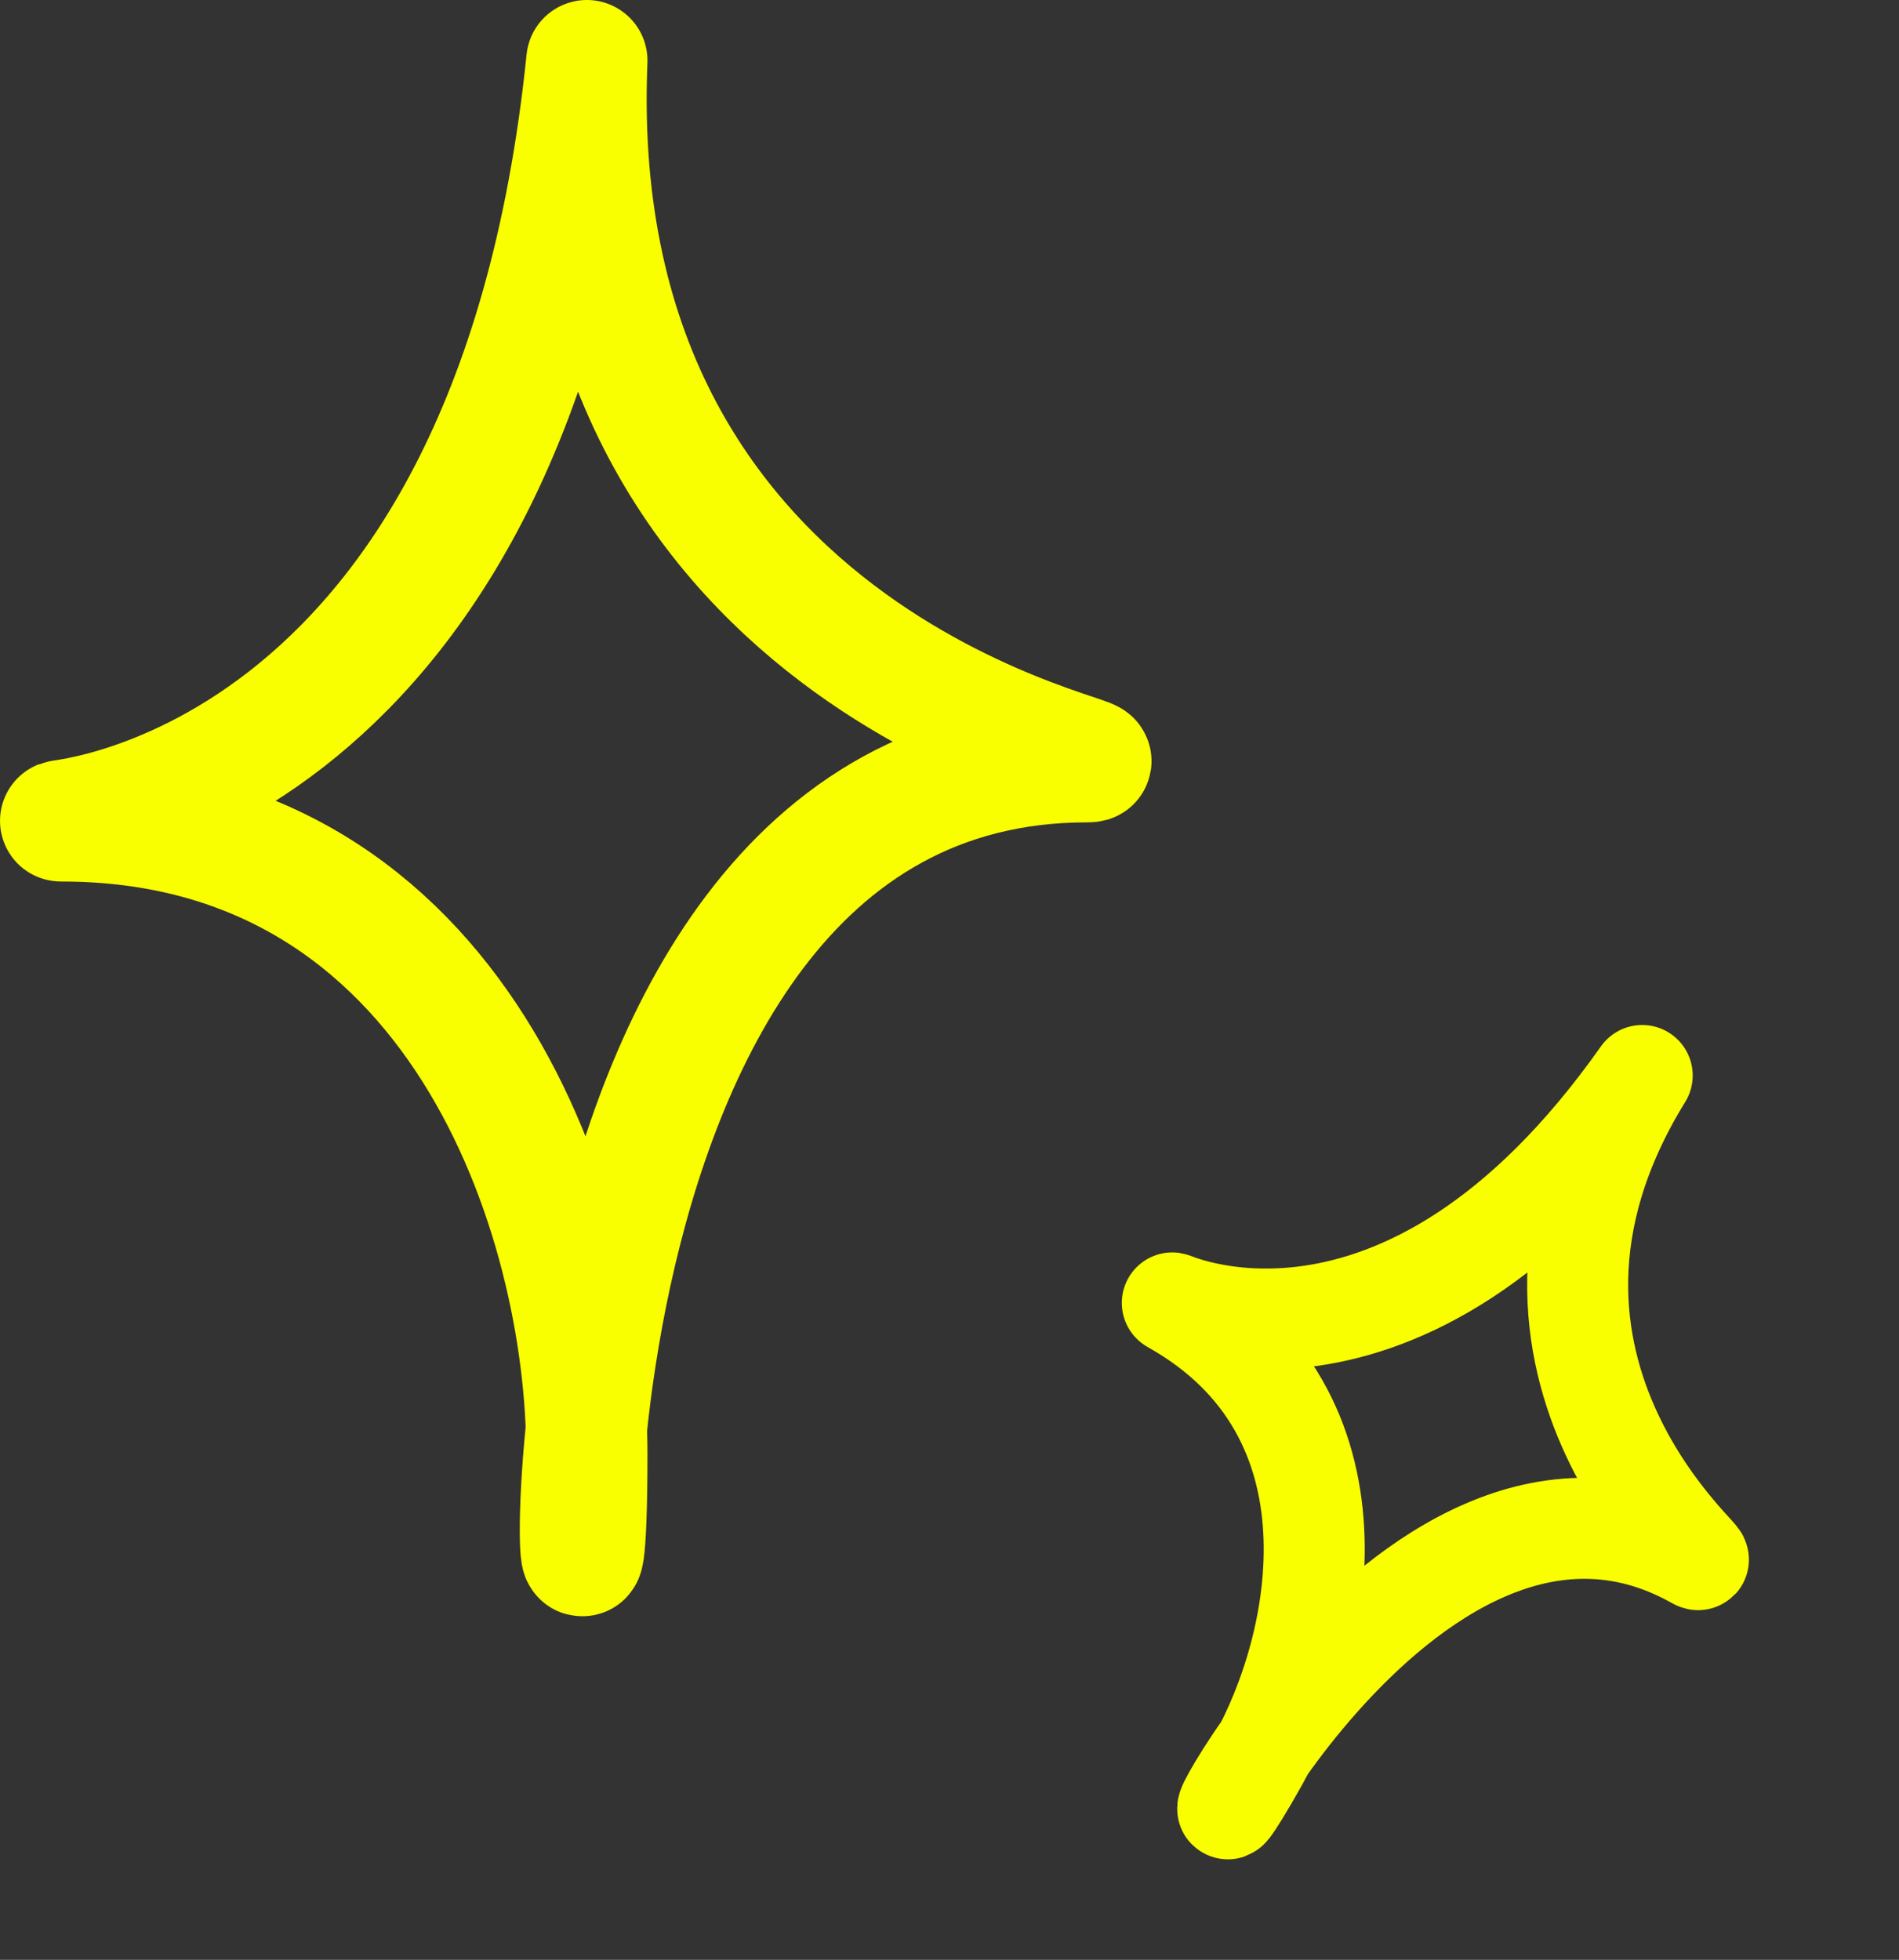
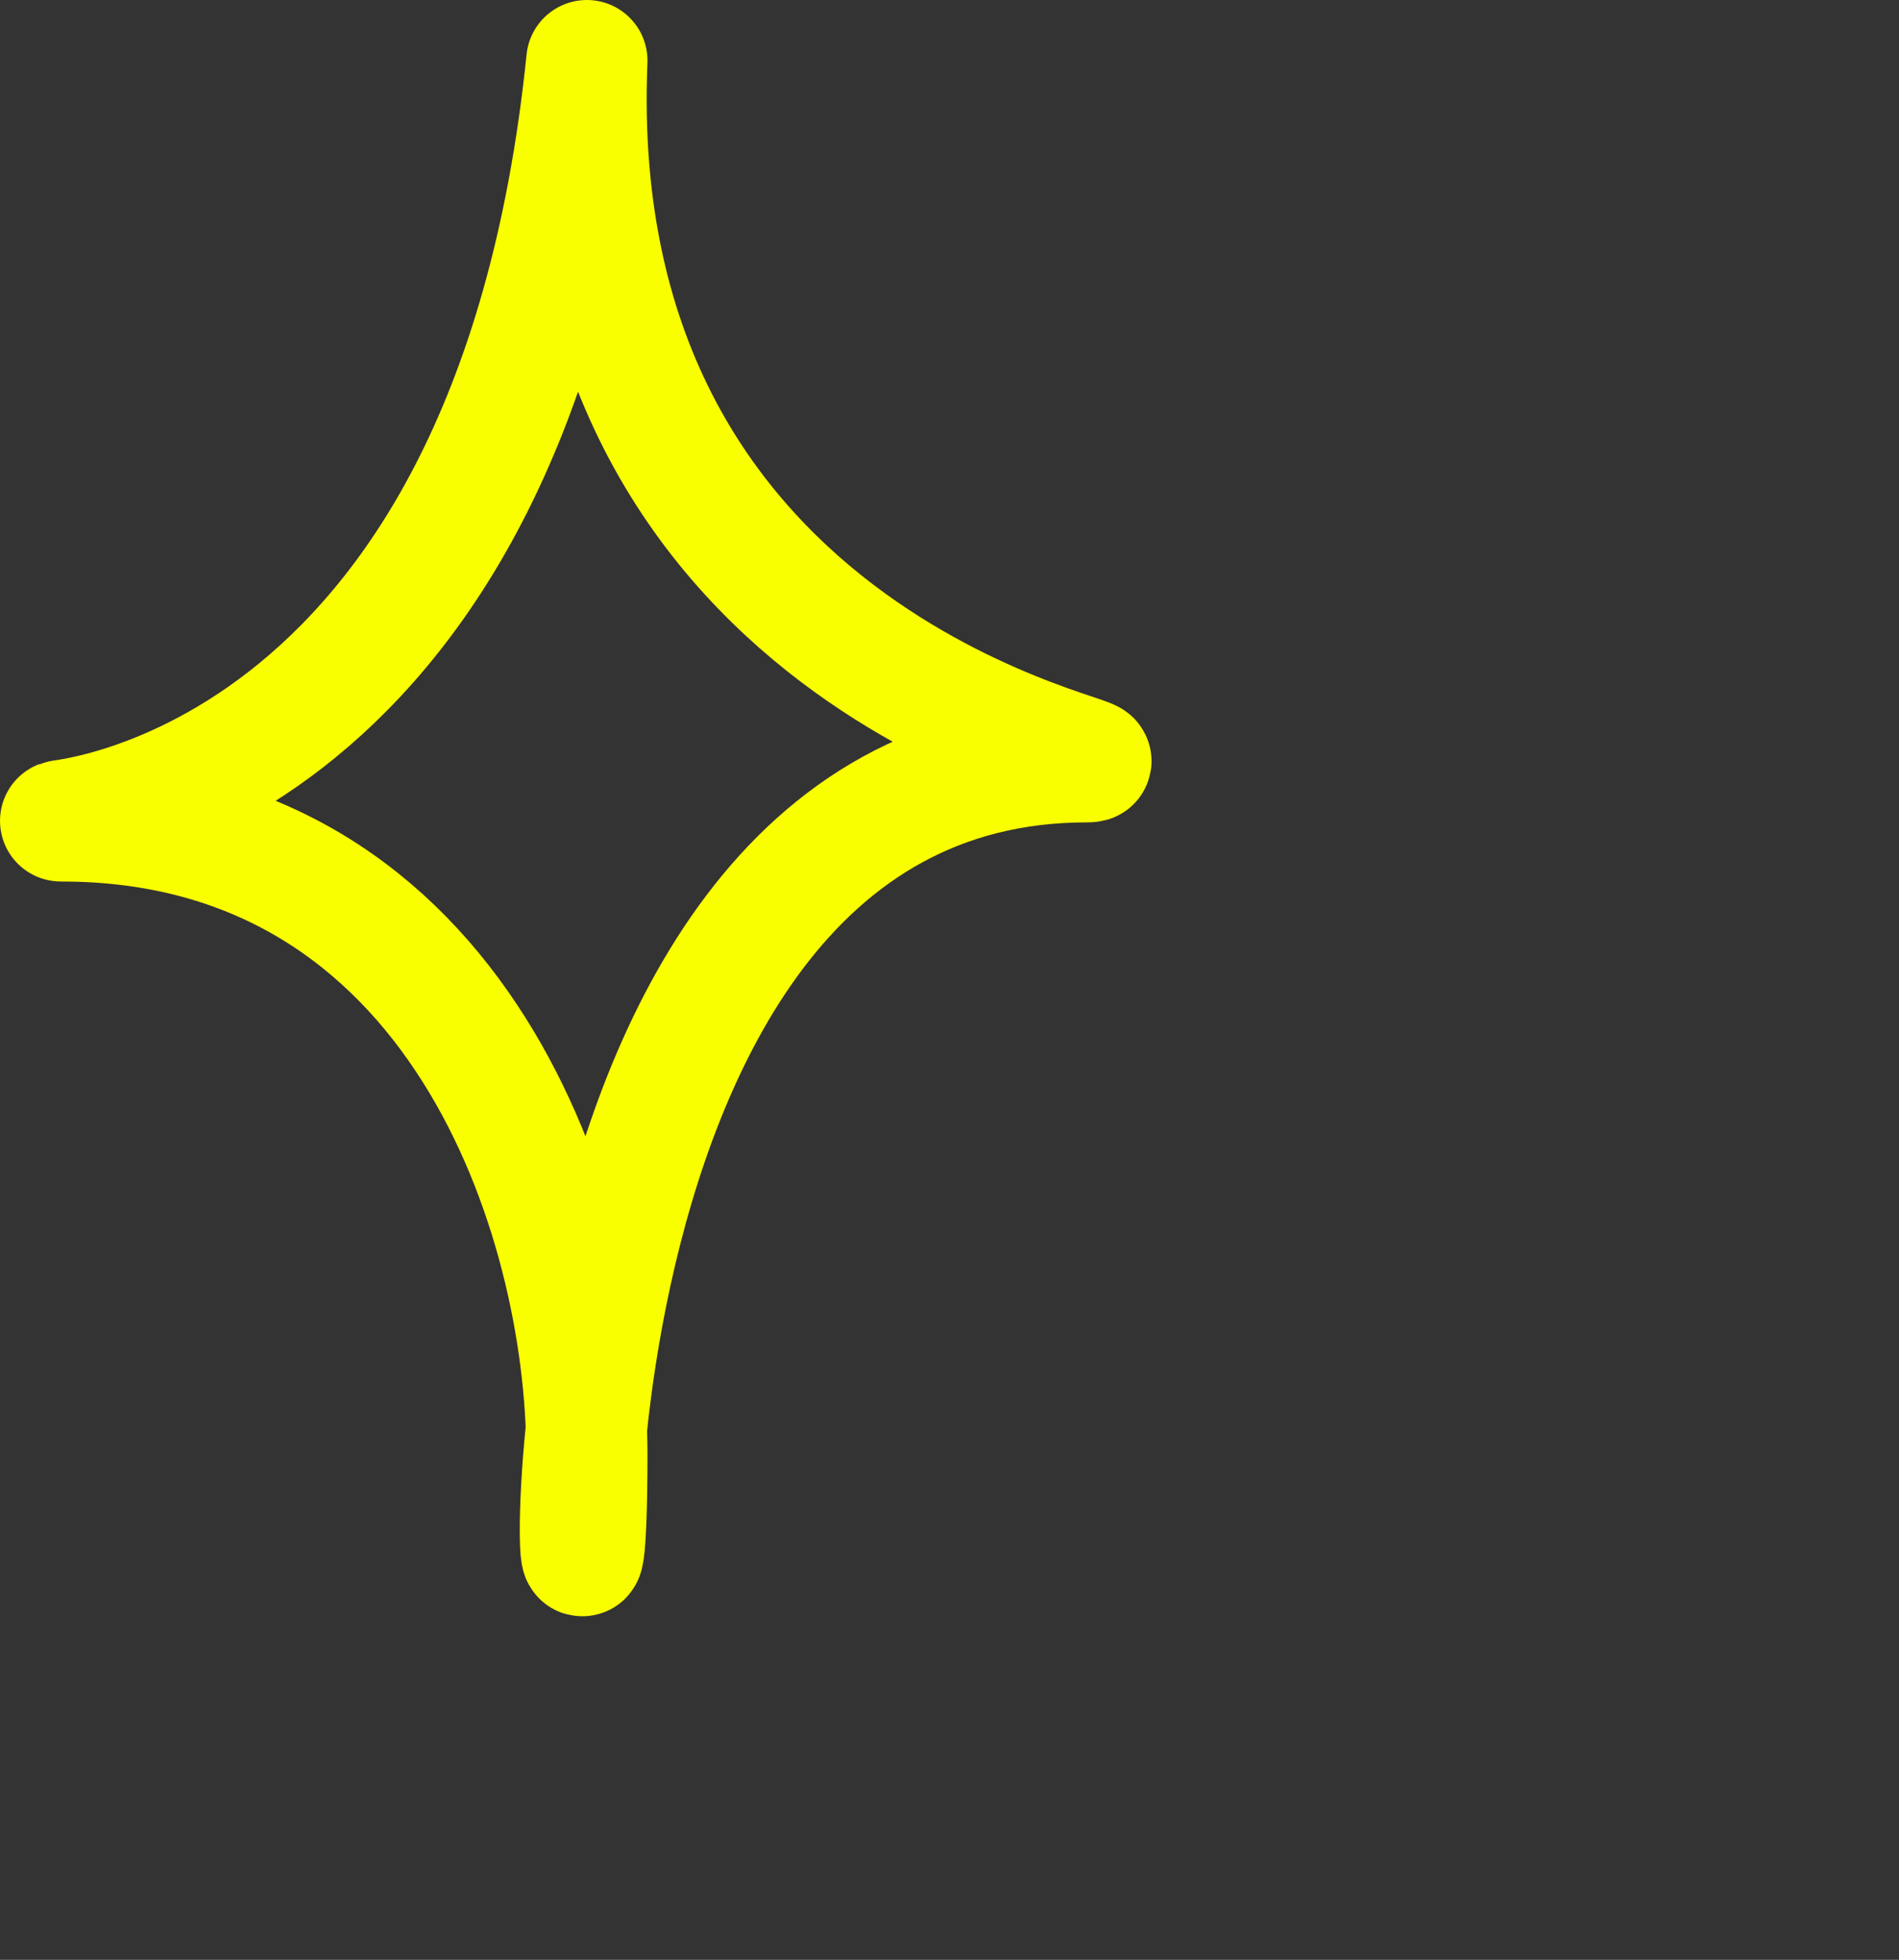
<svg xmlns="http://www.w3.org/2000/svg" width="94" height="97" viewBox="0 0 94 97" fill="none">
  <rect x="0" y="0" width="94" height="97" fill="#333333" stroke="none" />
  <path d="M29.05 3C25.276 39.793 1.762 40.63 3.051 40.63C22.76 40.63 29.05 60.281 29.05 71.988C29.05 93.729 24.018 37.703 53.791 37.703C56.726 37.703 27.792 33.522 29.05 3Z" stroke="#FAFF00" stroke-width="6" stroke-linejoin="round" />
-   <path d="M81.288 53.231C69.277 70.261 57.415 64.145 58.053 64.502C67.802 69.973 65.496 81.374 62.268 87.126C56.274 97.808 69.231 68.885 83.959 77.149C85.411 77.964 72.251 67.878 81.288 53.231Z" stroke="#FAFF00" stroke-width="5" stroke-linejoin="round" />
</svg>